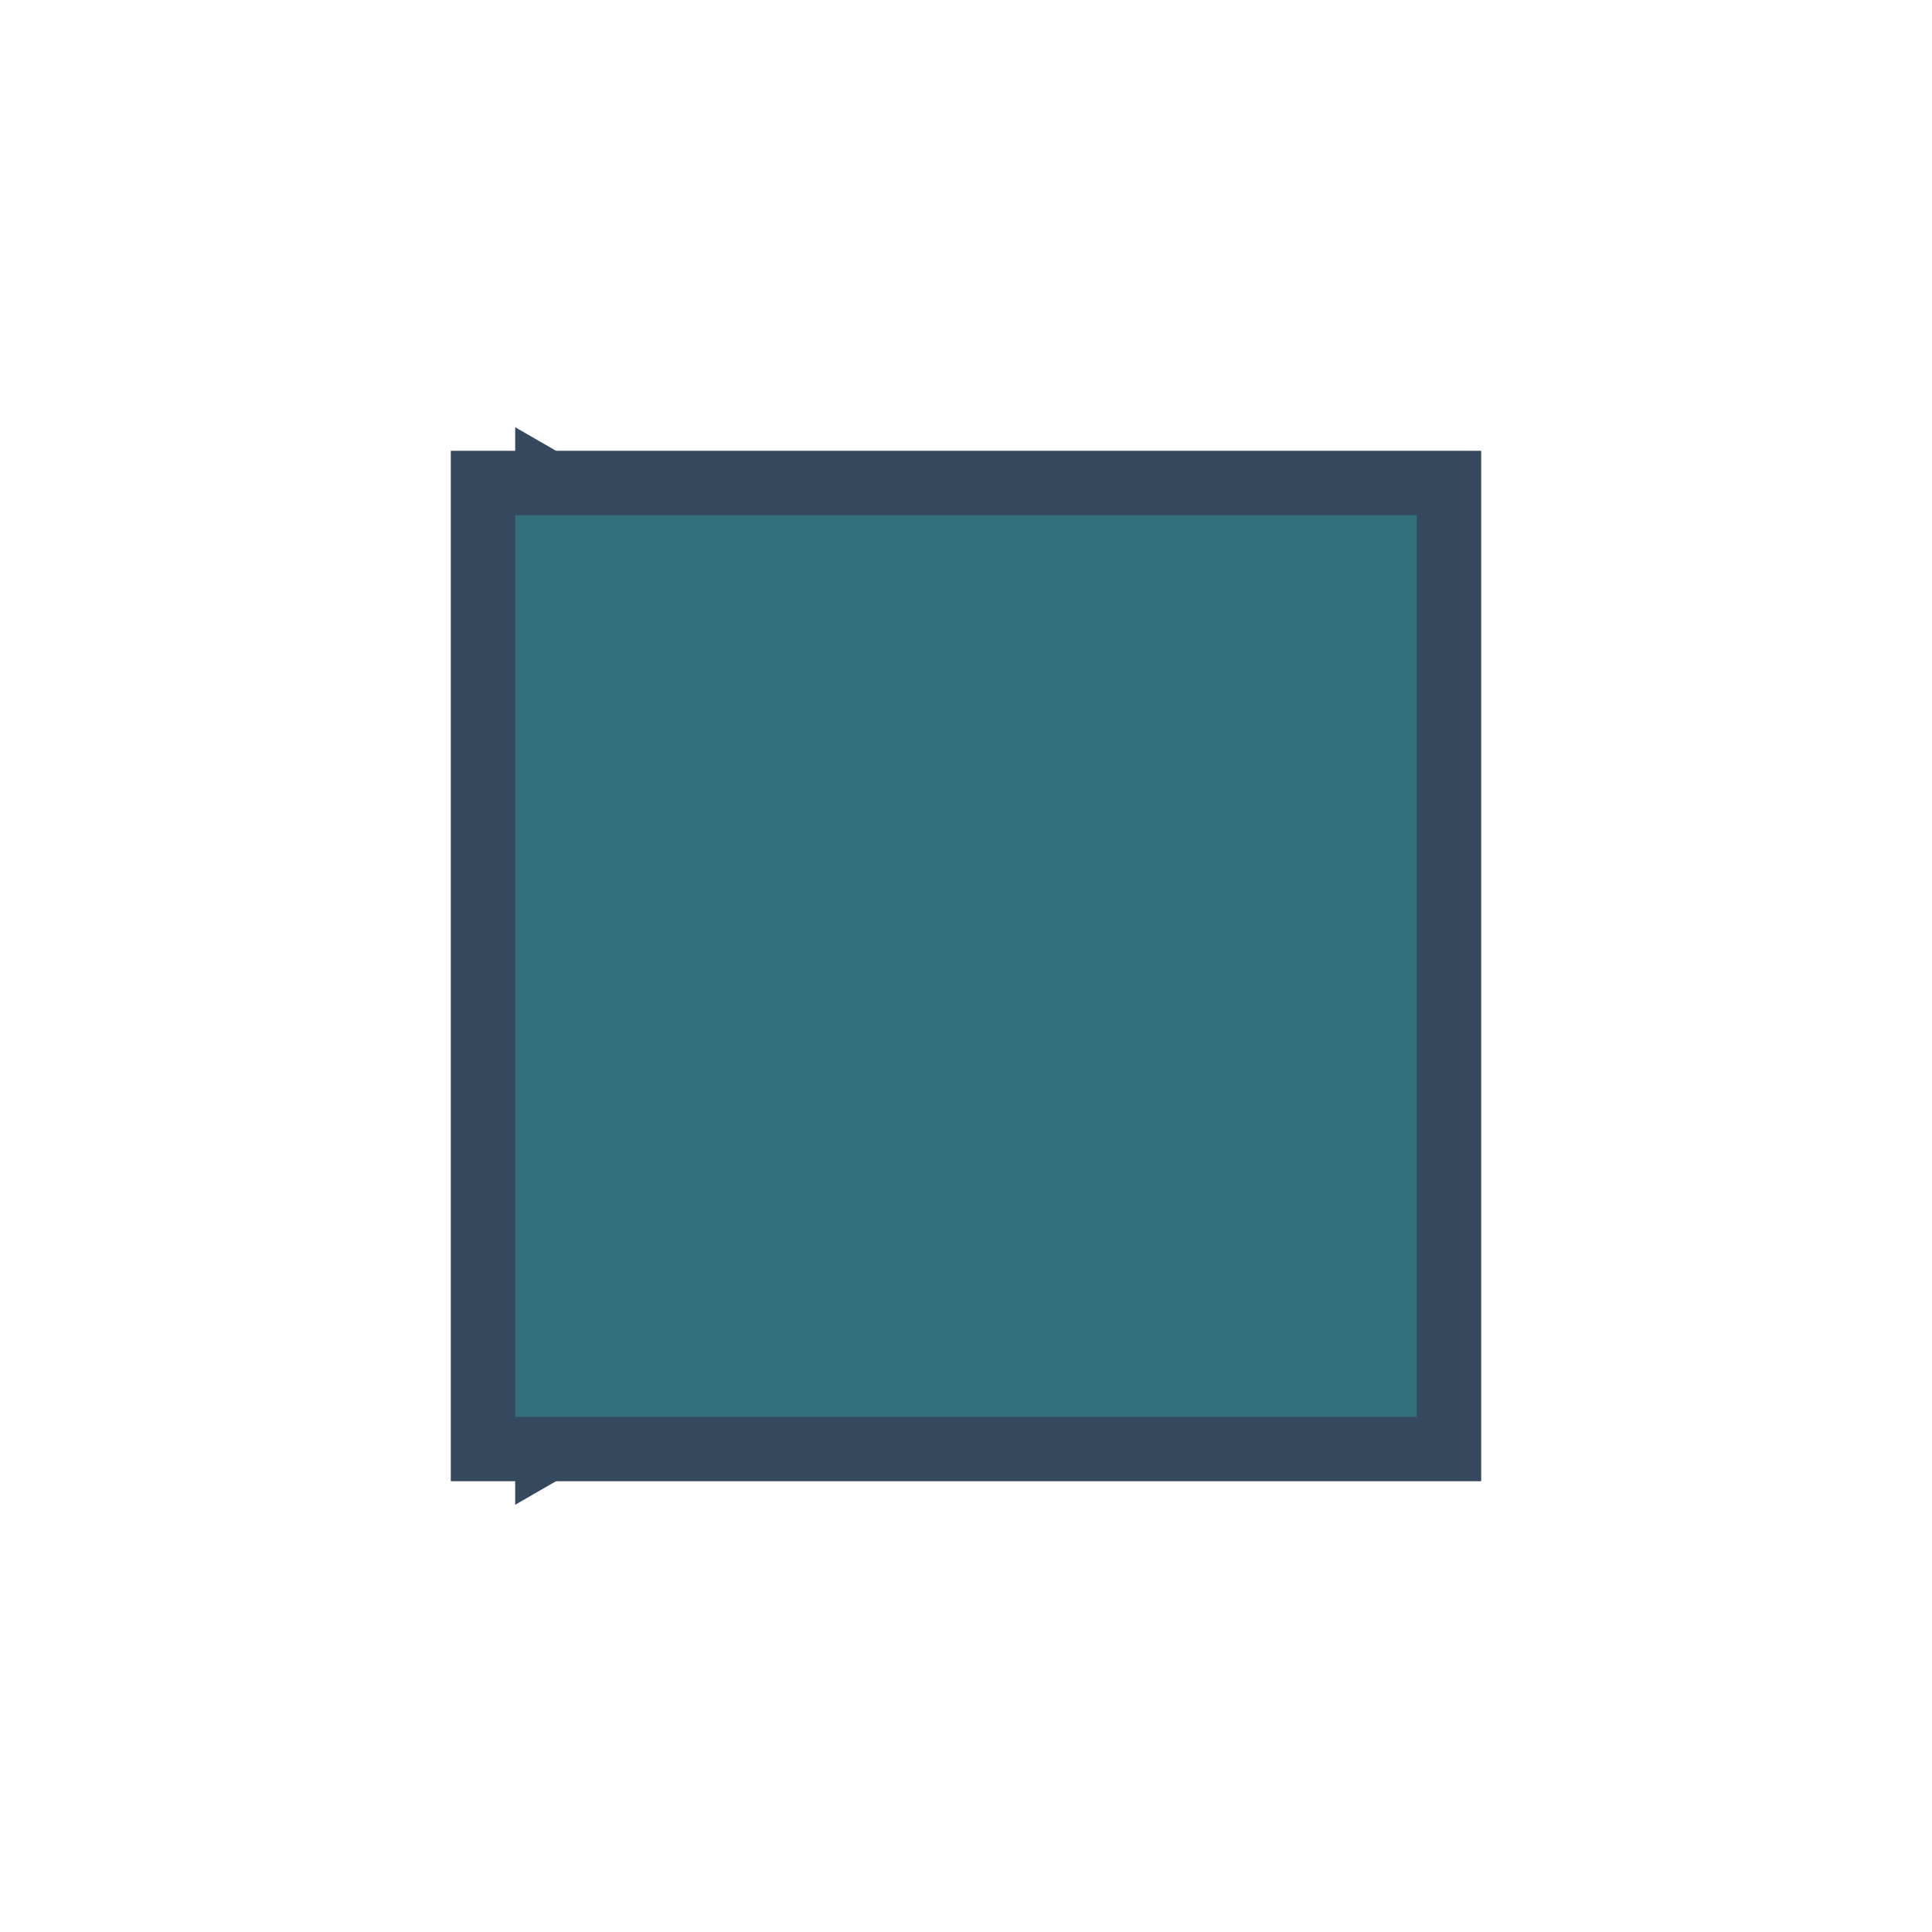
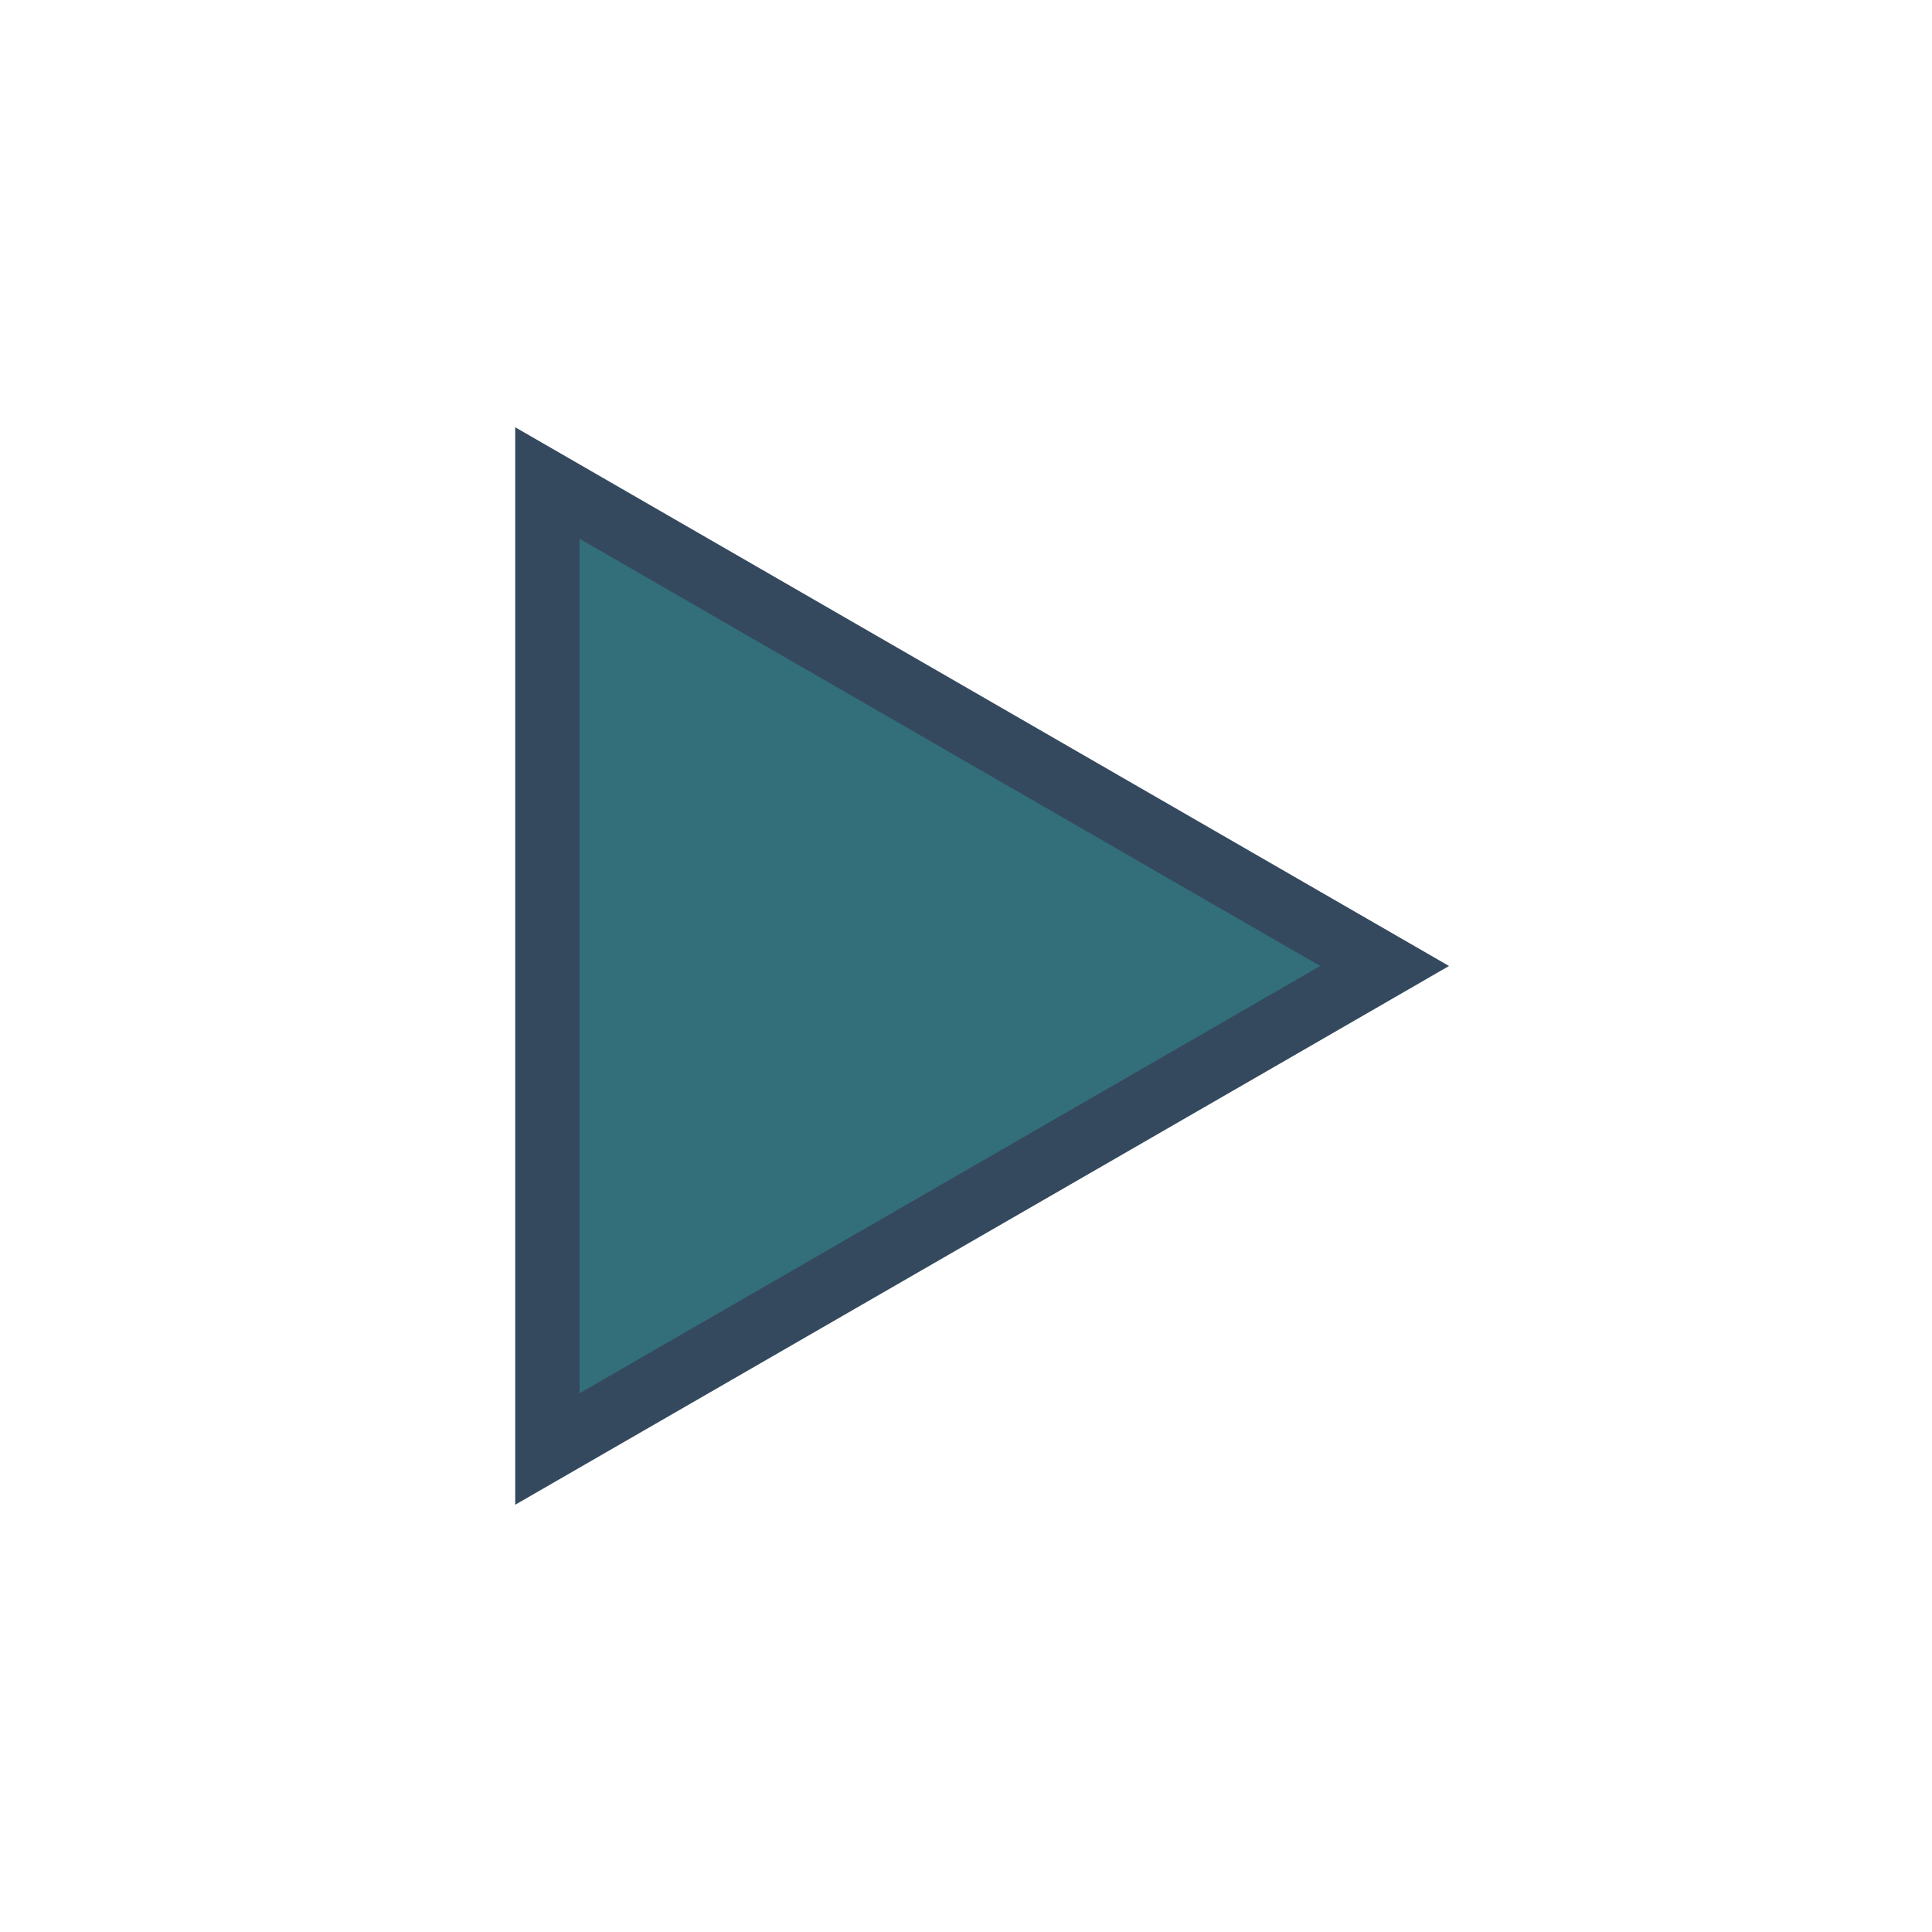
<svg xmlns="http://www.w3.org/2000/svg" version="1.1" viewBox="0 0 60 60" xml:space="preserve" data-animoptions="{'duration':'0.2'}">
  <g class="lievo-main">
    <g class="lievo-morphstartstate">
      <g class="lievo-common">
-         <path class="lievo-altstroke" fill="#336E7B" stroke="#34495E" stroke-width="2" stroke-linecap="square" stroke-miterlimit="10" d="M43,30l-3.17,1.83L17,45V15l22.83,13.17L43,30z" data-animdata="      {       'steps':[        {         'duration':'1',         'position':'0',         'vars':{          'morphSVG':'M45,30v15H15V15h30V30z'         }        }       ]      }     " />
+         <path class="lievo-altstroke" fill="#336E7B" stroke="#34495E" stroke-width="2" stroke-linecap="square" stroke-miterlimit="10" d="M43,30l-3.17,1.83L17,45V15L43,30z" data-animdata="      {       'steps':[        {         'duration':'1',         'position':'0',         'vars':{          'morphSVG':'M45,30v15H15V15h30V30z'         }        }       ]      }     " />
      </g>
    </g>
    <g class="lievo-morphendstate">
      <g class="lievo-common">
-         <path class="lievo-altstroke" fill="#336E7B" stroke="#34495E" stroke-width="2" stroke-linecap="square" stroke-miterlimit="10" d="M45,30v15H15V15h30V30z" data-animdata="      {       'steps':[        {         'duration':'1',         'position':'0',         'vars':{          'morphSVG':'M43,30l-3.17,1.83L17,45V15l22.83,13.17L43,30z'         }        }       ]      }     " />
-       </g>
+         </g>
    </g>
  </g>
</svg>